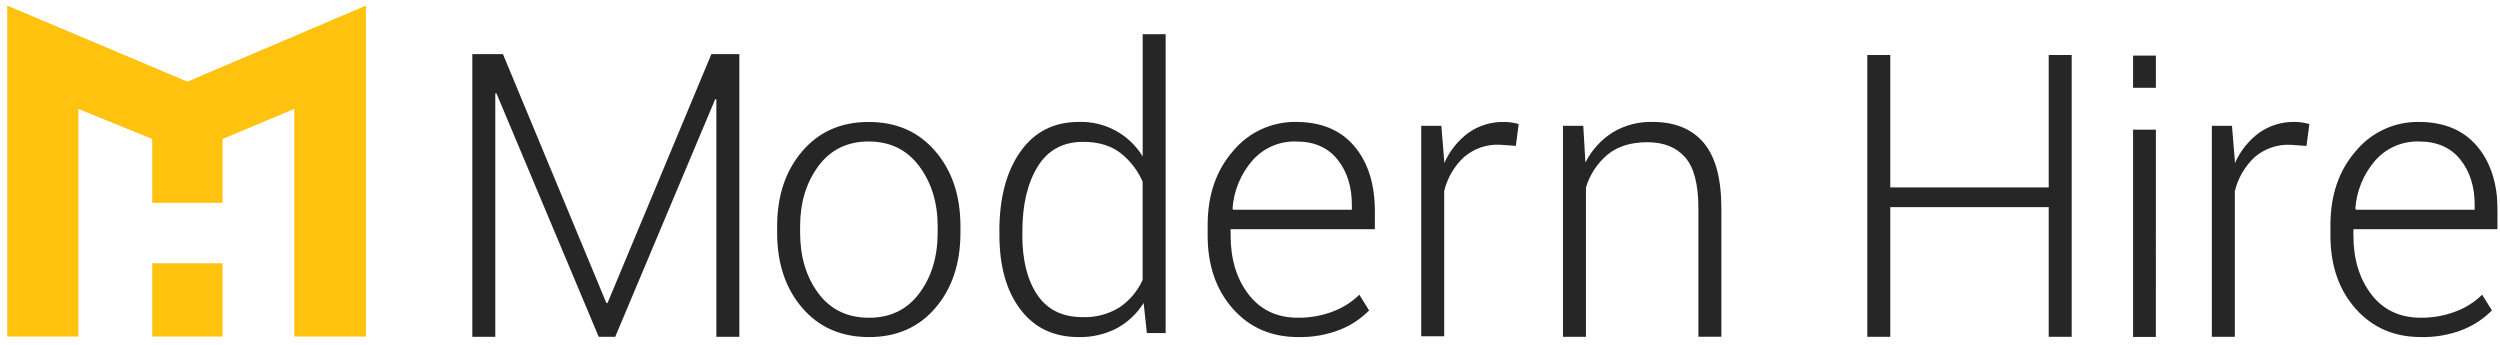
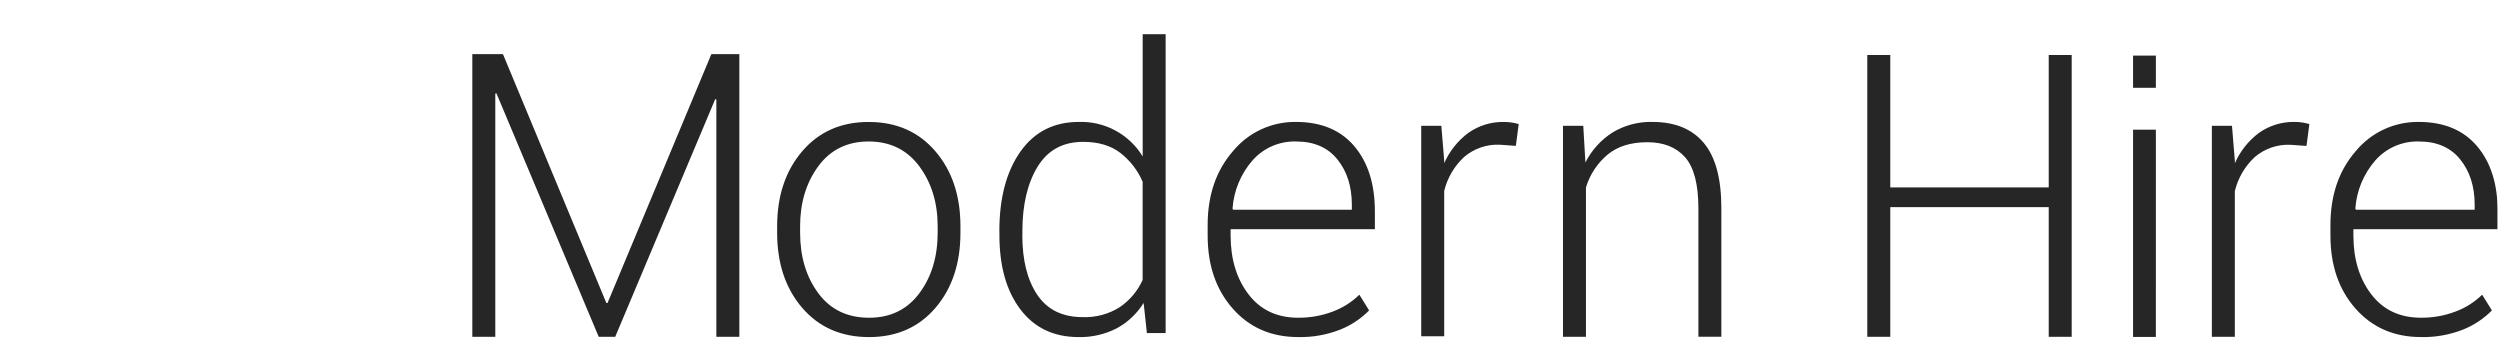
<svg xmlns="http://www.w3.org/2000/svg" width="261" height="36" viewBox="0 0 261 36" fill="none">
  <g clip-path="url(#clip0_318_3213)">
-     <path d="M15.892 35.133H23.232V27.485H15.892V35.133ZM38.209 0.586L19.562 8.524L0.756 0.586V35.133H8.186V11.371L15.892 14.509V21.182H23.232V14.509L30.72 11.371V35.133H38.208L38.209 0.586Z" fill="#FFC20E" />
    <g opacity="0.85">
      <path d="M90.692 12.733C93.584 12.733 95.904 13.752 97.652 15.791C99.399 17.83 100.272 20.444 100.271 23.632V24.292C100.271 27.492 99.401 30.108 97.662 32.14C95.923 34.172 93.613 35.189 90.733 35.191C87.827 35.191 85.501 34.174 83.753 32.14C82.005 30.106 81.132 27.49 81.133 24.292V23.632C81.133 20.446 82.006 17.832 83.753 15.791C85.499 13.75 87.812 12.73 90.692 12.733M135.299 12.729C137.925 12.729 139.955 13.573 141.388 15.26C142.82 16.947 143.537 19.217 143.537 22.071V23.93H128.477V24.589C128.477 27.056 129.1 29.103 130.347 30.73C131.593 32.356 133.316 33.17 135.516 33.17C136.759 33.183 137.994 32.963 139.156 32.52C140.188 32.135 141.129 31.538 141.917 30.768L142.936 32.41C142.085 33.269 141.069 33.946 139.947 34.4C138.538 34.958 137.032 35.225 135.517 35.188C132.718 35.188 130.445 34.198 128.699 32.219C126.953 30.241 126.079 27.697 126.079 24.589V23.49C126.079 20.37 126.963 17.797 128.73 15.77C129.527 14.804 130.532 14.03 131.668 13.504C132.805 12.977 134.045 12.713 135.297 12.729M252.516 12.729C255.143 12.729 257.172 13.573 258.605 15.26C260.038 16.947 260.755 19.217 260.756 22.07V23.929H245.696V24.588C245.696 27.055 246.319 29.102 247.565 30.729C248.811 32.355 250.535 33.169 252.735 33.169C253.978 33.182 255.213 32.962 256.375 32.519C257.408 32.135 258.348 31.538 259.136 30.767L260.156 32.408C259.305 33.268 258.288 33.945 257.166 34.399C255.759 34.957 254.253 35.225 252.739 35.187C249.94 35.187 247.667 34.197 245.918 32.218C244.169 30.24 243.296 27.697 243.298 24.589V23.49C243.298 20.37 244.181 17.797 245.948 15.77C246.746 14.804 247.75 14.03 248.887 13.503C250.024 12.977 251.265 12.713 252.517 12.729M121.693 3.572V34.772H119.734L119.395 31.631C118.706 32.737 117.741 33.647 116.596 34.271C115.361 34.907 113.987 35.223 112.598 35.19C110.013 35.19 107.99 34.227 106.53 32.301C105.069 30.375 104.339 27.791 104.34 24.552V24.13H104.333C104.333 20.678 105.063 17.914 106.524 15.839C107.985 13.765 110.021 12.728 112.634 12.729C113.964 12.686 115.281 12.997 116.452 13.629C117.622 14.262 118.604 15.194 119.296 16.33V3.572H121.693ZM225.072 35.178H222.692V13.538H225.073L225.072 35.178ZM52.509 5.652L63.305 31.635H63.426L74.267 5.652H77.187V35.16H74.788V10.376L74.667 10.355L64.228 35.164H62.507L51.829 9.747L51.709 9.768V35.16H49.31V5.652H52.509ZM239.6 12.729C239.881 12.728 240.162 12.752 240.44 12.802C240.662 12.84 240.882 12.891 241.098 12.954L240.798 15.235L239.097 15.114C237.742 15.061 236.416 15.522 235.386 16.406C234.363 17.362 233.643 18.597 233.316 19.959V35.164H230.918V13.137H233.019L233.32 16.8V17.046C233.87 15.786 234.738 14.692 235.839 13.87C236.937 13.095 238.255 12.695 239.599 12.729M172.512 12.729C174.859 12.729 176.645 13.458 177.872 14.917C179.099 16.375 179.712 18.651 179.71 21.746V35.157H177.313V21.769C177.313 19.247 176.85 17.463 175.924 16.416C174.997 15.37 173.681 14.847 171.975 14.848C170.268 14.848 168.891 15.275 167.845 16.13C166.768 17.029 165.978 18.225 165.574 19.569V35.16H163.176V13.137H165.294L165.516 16.963C166.16 15.688 167.133 14.609 168.335 13.839C169.593 13.076 171.043 12.691 172.513 12.729M197.346 5.742V19.561H213.887V5.742H216.285V35.16H213.887V21.624H197.346V35.16H194.945V5.742H197.346ZM157.056 12.733C157.337 12.732 157.618 12.756 157.896 12.802C158.118 12.839 158.338 12.89 158.554 12.954L158.254 15.228L156.555 15.107C155.2 15.053 153.874 15.514 152.844 16.396C151.822 17.349 151.103 18.581 150.774 19.938V35.109H148.375V13.137H150.477L150.777 16.793V17.039C151.326 15.781 152.195 14.688 153.297 13.87C154.395 13.096 155.713 12.697 157.056 12.733M90.692 14.771C88.453 14.771 86.7 15.632 85.432 17.353C84.165 19.074 83.531 21.167 83.531 23.632V24.292C83.531 26.797 84.165 28.904 85.432 30.613C86.699 32.321 88.466 33.174 90.733 33.172C92.959 33.172 94.709 32.319 95.983 30.612C97.256 28.904 97.893 26.798 97.892 24.292V23.632C97.892 21.165 97.251 19.072 95.97 17.353C94.689 15.634 92.93 14.774 90.692 14.771ZM113.076 14.81C110.968 14.81 109.385 15.674 108.327 17.401C107.268 19.129 106.738 21.372 106.737 24.13V24.552H106.73C106.73 27.163 107.253 29.242 108.299 30.789C109.345 32.336 110.922 33.109 113.03 33.108C114.391 33.159 115.735 32.801 116.889 32.078C117.936 31.367 118.767 30.382 119.291 29.23V18.969C118.782 17.791 117.984 16.759 116.973 15.97C115.974 15.196 114.671 14.81 113.076 14.81ZM135.297 14.771C134.441 14.748 133.591 14.914 132.806 15.256C132.022 15.598 131.322 16.109 130.756 16.752C129.535 18.155 128.805 19.918 128.676 21.773L128.735 21.894H141.134V21.393C141.134 19.471 140.631 17.888 139.624 16.643C138.622 15.393 137.18 14.769 135.297 14.771M252.519 14.771C251.664 14.748 250.813 14.914 250.028 15.256C249.244 15.598 248.544 16.109 247.978 16.752C246.757 18.155 246.027 19.918 245.898 21.773L245.957 21.894H258.356V21.393C258.356 19.471 257.852 17.888 256.846 16.643C255.844 15.393 254.401 14.769 252.519 14.771M225.073 9.166H222.692V5.807H225.073L225.073 9.166Z" fill="black" />
    </g>
  </g>
  <defs>
    <clipPath id="clip0_318_3213">
      <rect width="260" height="35.013" fill="white" transform="translate(0.756 0.285)" />
    </clipPath>
  </defs>
</svg>